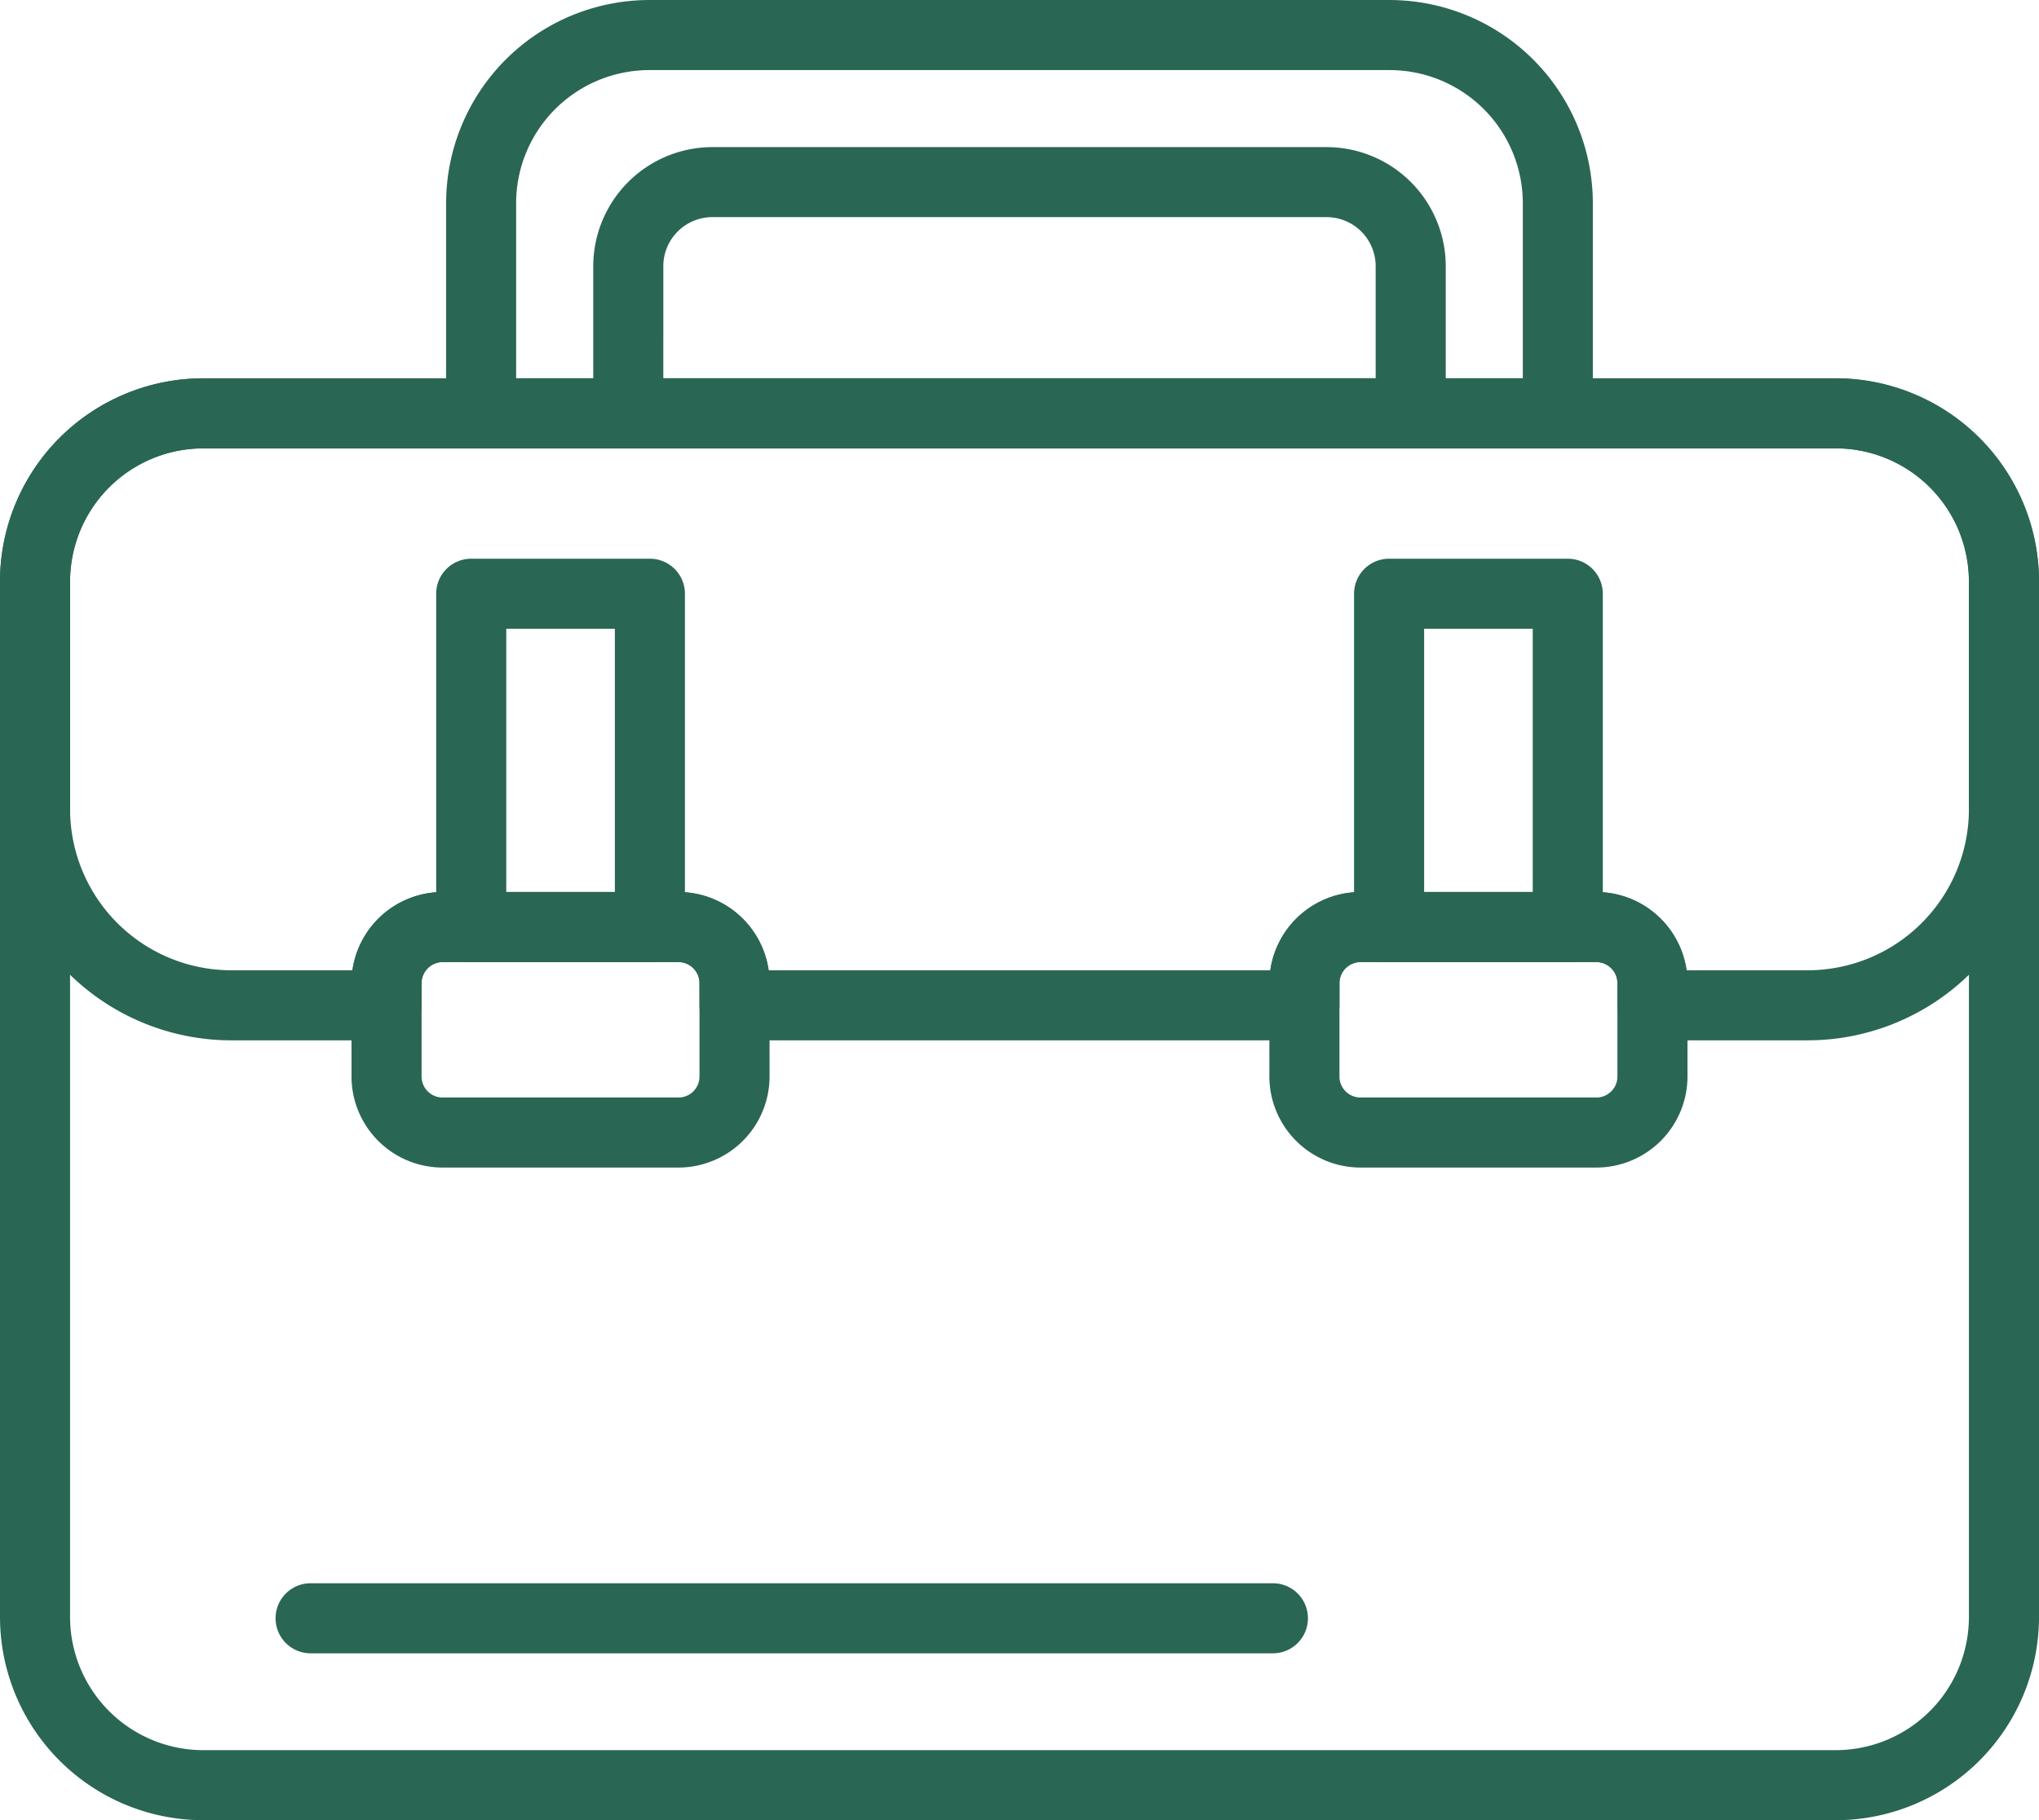
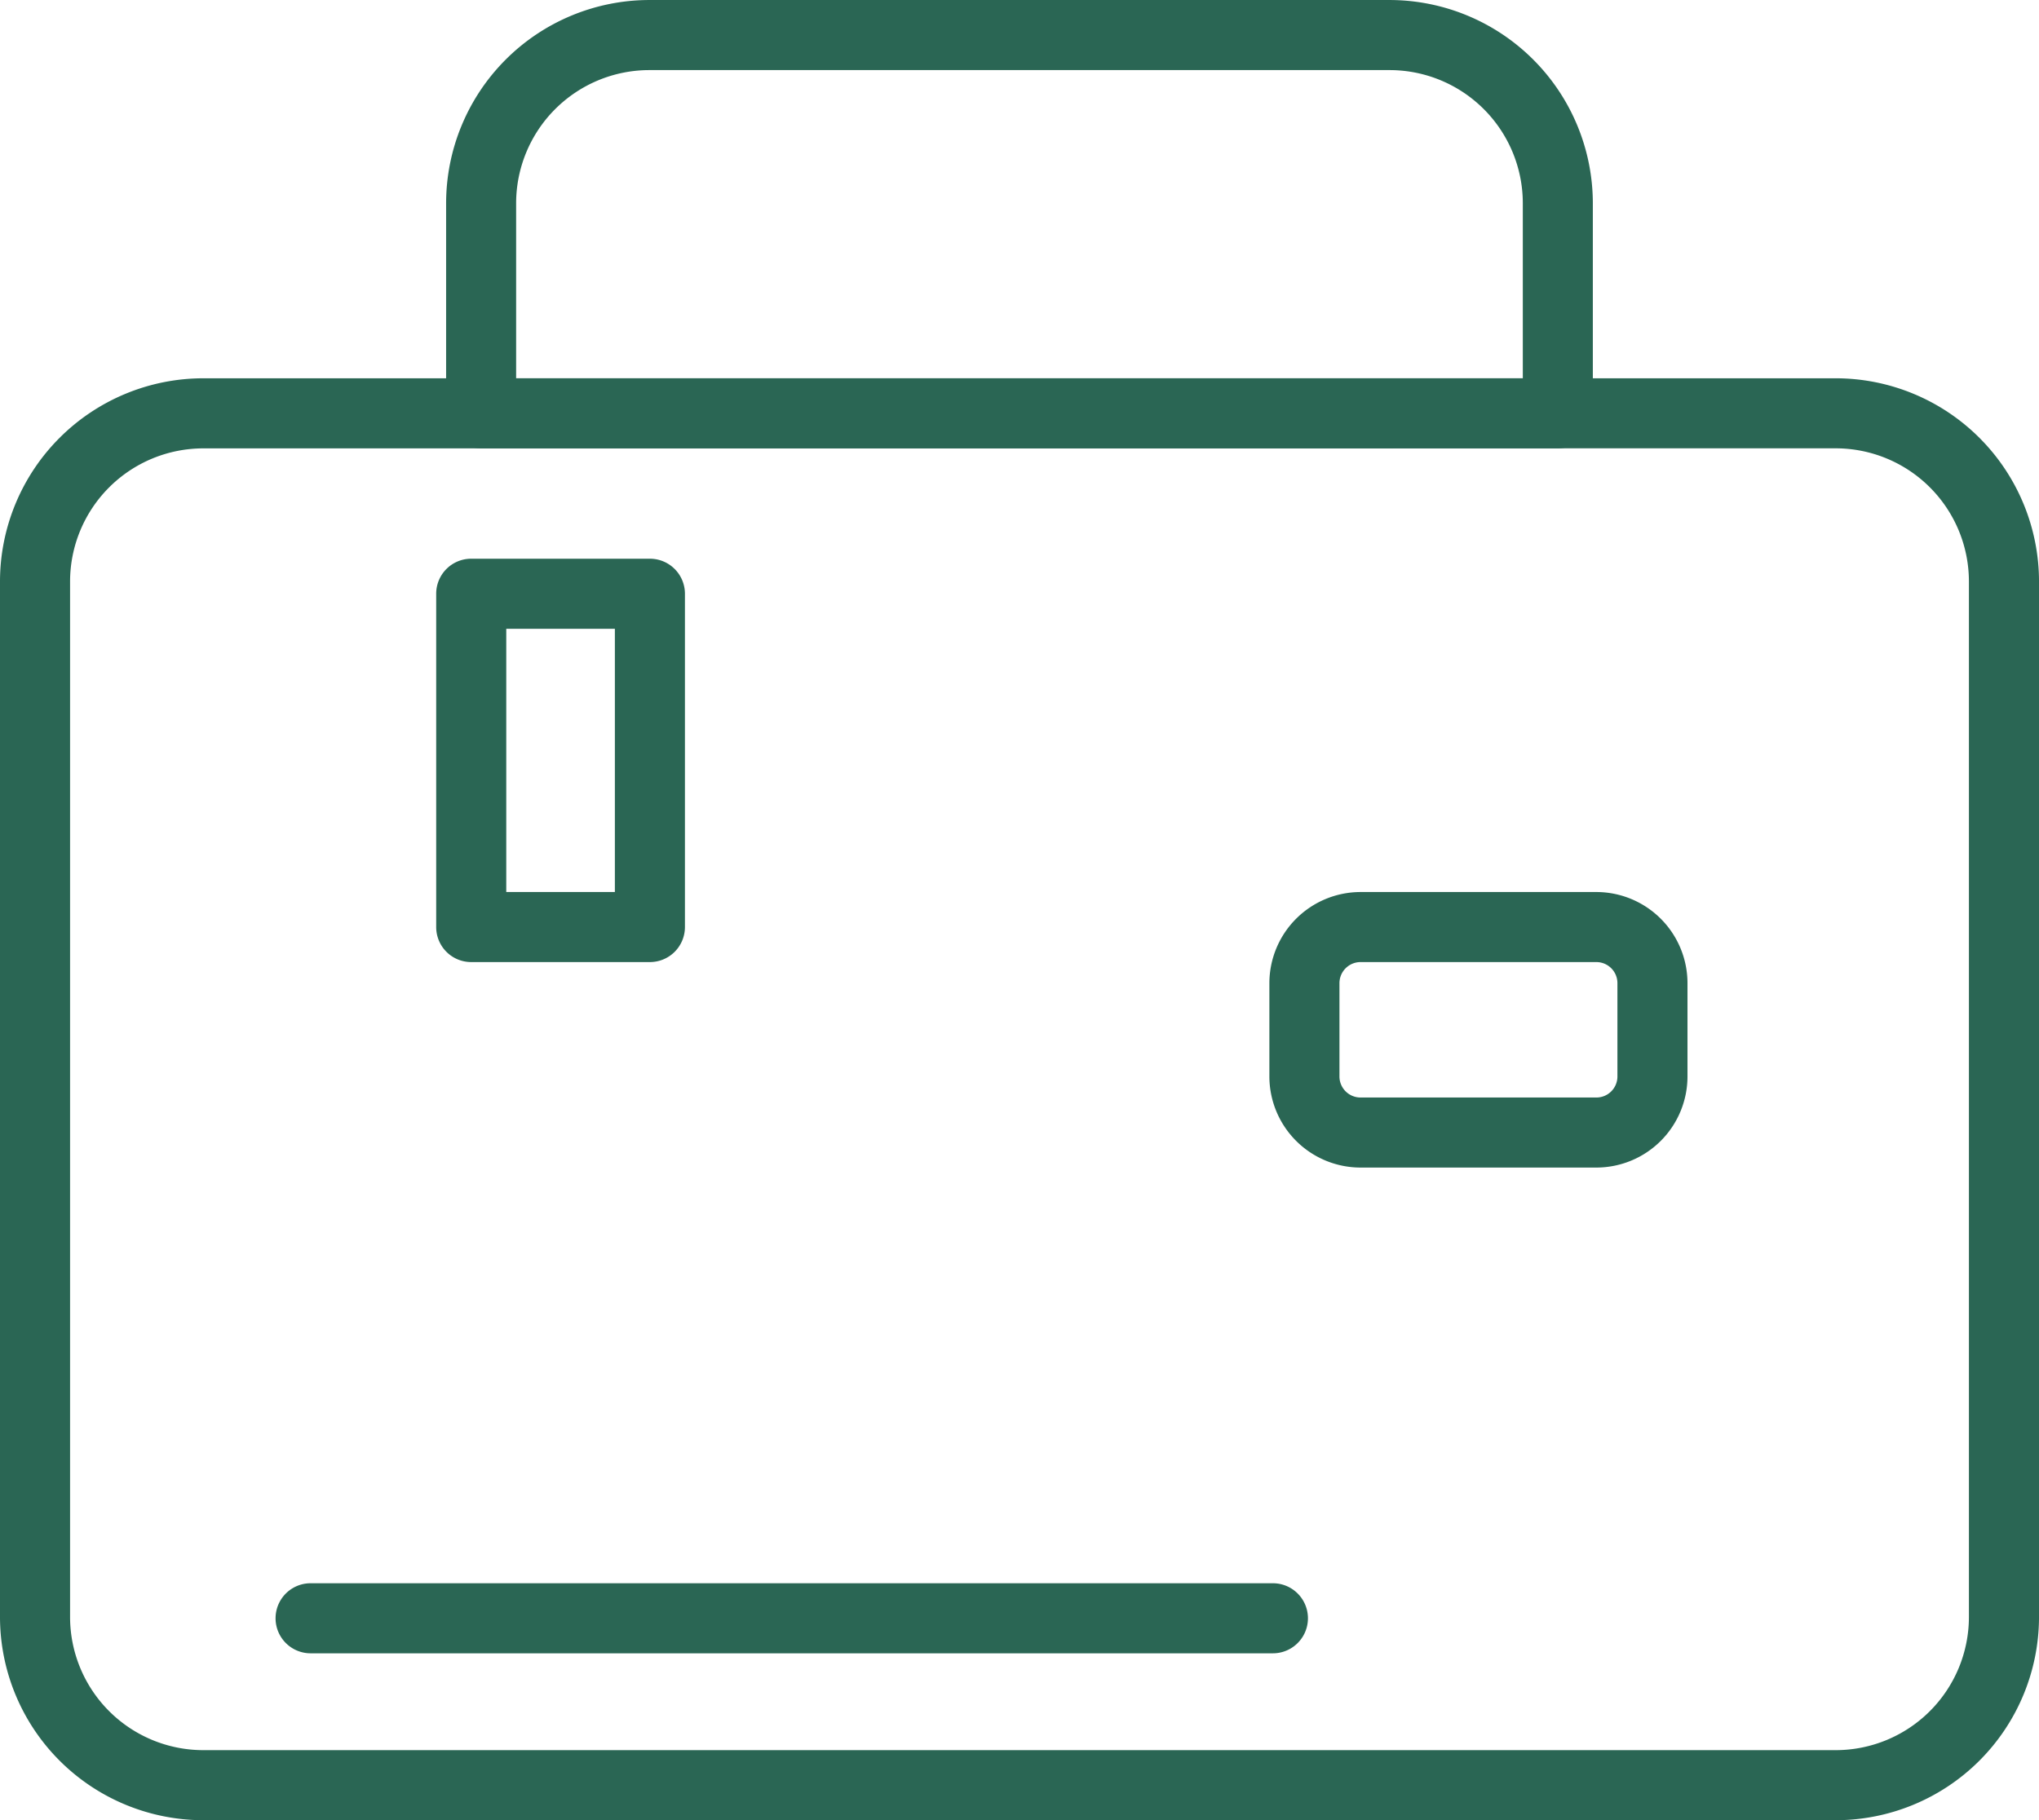
<svg xmlns="http://www.w3.org/2000/svg" width="201.767" height="180.158" viewBox="0 0 201.767 180.158">
  <g id="Group_127" data-name="Group 127" transform="translate(-260.132 -188.809)">
    <path id="Path_410" data-name="Path 410" d="M441.791,339.034H280.24a20.13,20.13,0,0,1-20.108-20.108v-102.5a20.127,20.127,0,0,1,20.108-20.108h161.55A20.127,20.127,0,0,1,461.9,216.429v102.5A20.13,20.13,0,0,1,441.791,339.034ZM280.24,203.255a13.189,13.189,0,0,0-13.174,13.175v102.5A13.189,13.189,0,0,0,280.24,332.1h161.55a13.189,13.189,0,0,0,13.174-13.175v-102.5a13.188,13.188,0,0,0-13.174-13.175Z" transform="translate(0 29.933)" fill="#2a6654" />
-     <path id="Path_411" data-name="Path 411" d="M299.466,233.793H276.122a9.022,9.022,0,0,1-9.012-9.012v-9.242a9.026,9.026,0,0,1,9.012-9.017h23.344a9.026,9.026,0,0,1,9.012,9.017v9.242A9.022,9.022,0,0,1,299.466,233.793Zm-23.344-20.338a2.085,2.085,0,0,0-2.079,2.084v9.242a2.081,2.081,0,0,0,2.079,2.079h23.344a2.081,2.081,0,0,0,2.079-2.079v-9.242a2.085,2.085,0,0,0-2.079-2.084Z" transform="translate(27.805 70.577)" fill="#2a6654" />
    <path id="Path_412" data-name="Path 412" d="M317.692,233.793H294.349a9.027,9.027,0,0,1-9.018-9.012v-9.242a9.031,9.031,0,0,1,9.018-9.017h23.343a9.026,9.026,0,0,1,9.012,9.017v9.242A9.022,9.022,0,0,1,317.692,233.793Zm-23.343-20.338a2.089,2.089,0,0,0-2.084,2.084v9.242a2.085,2.085,0,0,0,2.084,2.079h23.343a2.081,2.081,0,0,0,2.079-2.079v-9.242a2.085,2.085,0,0,0-2.079-2.084Z" transform="translate(100.411 70.577)" fill="#2a6654" />
-     <path id="Path_413" data-name="Path 413" d="M439.019,261.845H423.646a3.468,3.468,0,0,1-3.464-3.469v-2.193A2.085,2.085,0,0,0,418.1,254.1H394.76a2.089,2.089,0,0,0-2.084,2.084v2.193a3.467,3.467,0,0,1-3.464,3.469H332.819a3.469,3.469,0,0,1-3.469-3.469v-2.193a2.085,2.085,0,0,0-2.079-2.084H303.928a2.085,2.085,0,0,0-2.079,2.084v2.193a3.472,3.472,0,0,1-3.469,3.469H283.012a22.909,22.909,0,0,1-22.88-22.88V216.429a20.127,20.127,0,0,1,20.108-20.108h161.55A20.127,20.127,0,0,1,461.9,216.429v22.536A22.909,22.909,0,0,1,439.019,261.845Zm-11.993-6.934h11.993a15.964,15.964,0,0,0,15.946-15.946V216.429a13.188,13.188,0,0,0-13.174-13.175H280.24a13.189,13.189,0,0,0-13.174,13.175v22.536a15.964,15.964,0,0,0,15.946,15.946h11.993a9.025,9.025,0,0,1,8.923-7.746h23.344a9.029,9.029,0,0,1,8.923,7.746h49.638a9.034,9.034,0,0,1,8.928-7.746H418.1A9.029,9.029,0,0,1,427.026,254.911Z" transform="translate(0 29.933)" fill="#2a6654" />
    <path id="Path_414" data-name="Path 414" d="M289.936,239.826H272.255a3.463,3.463,0,0,1-3.464-3.464V203.367a3.463,3.463,0,0,1,3.464-3.464h17.681a3.468,3.468,0,0,1,3.469,3.464v32.994A3.468,3.468,0,0,1,289.936,239.826Zm-14.211-6.934h10.747V206.837H275.725Z" transform="translate(34.504 44.206)" fill="#2a6654" />
-     <path id="Path_415" data-name="Path 415" d="M308.162,239.826H290.481a3.468,3.468,0,0,1-3.469-3.464V203.367a3.468,3.468,0,0,1,3.469-3.464h17.681a3.463,3.463,0,0,1,3.464,3.464v32.994A3.463,3.463,0,0,1,308.162,239.826Zm-14.216-6.934h10.747V206.837H293.946Z" transform="translate(107.109 44.206)" fill="#2a6654" />
    <path id="Path_416" data-name="Path 416" d="M364.291,227.18H269.067a3.467,3.467,0,0,1,0-6.934h95.223a3.467,3.467,0,1,1,0,6.934Z" transform="translate(21.801 125.268)" fill="#2a6654" />
-     <path id="Path_417" data-name="Path 417" d="M352.8,221.549H275.373a3.464,3.464,0,0,1-3.464-3.469v-14.56a11.8,11.8,0,0,1,11.784-11.789h60.784a11.8,11.8,0,0,1,11.789,11.789v14.56A3.464,3.464,0,0,1,352.8,221.549Zm-73.958-6.934h70.489v-11.1a4.861,4.861,0,0,0-4.855-4.855H283.693a4.857,4.857,0,0,0-4.85,4.855Z" transform="translate(46.928 11.639)" fill="#2a6654" />
    <path id="Path_418" data-name="Path 418" d="M379,233.188H272.452a3.464,3.464,0,0,1-3.464-3.469v-20.8a20.129,20.129,0,0,1,20.1-20.108h73.265a20.133,20.133,0,0,1,20.108,20.108v20.8A3.464,3.464,0,0,1,379,233.188Zm-103.084-6.934h99.615V208.917a13.184,13.184,0,0,0-13.175-13.17H289.091a13.188,13.188,0,0,0-13.175,13.17Z" transform="translate(35.289 0)" fill="#2a6654" />
  </g>
</svg>